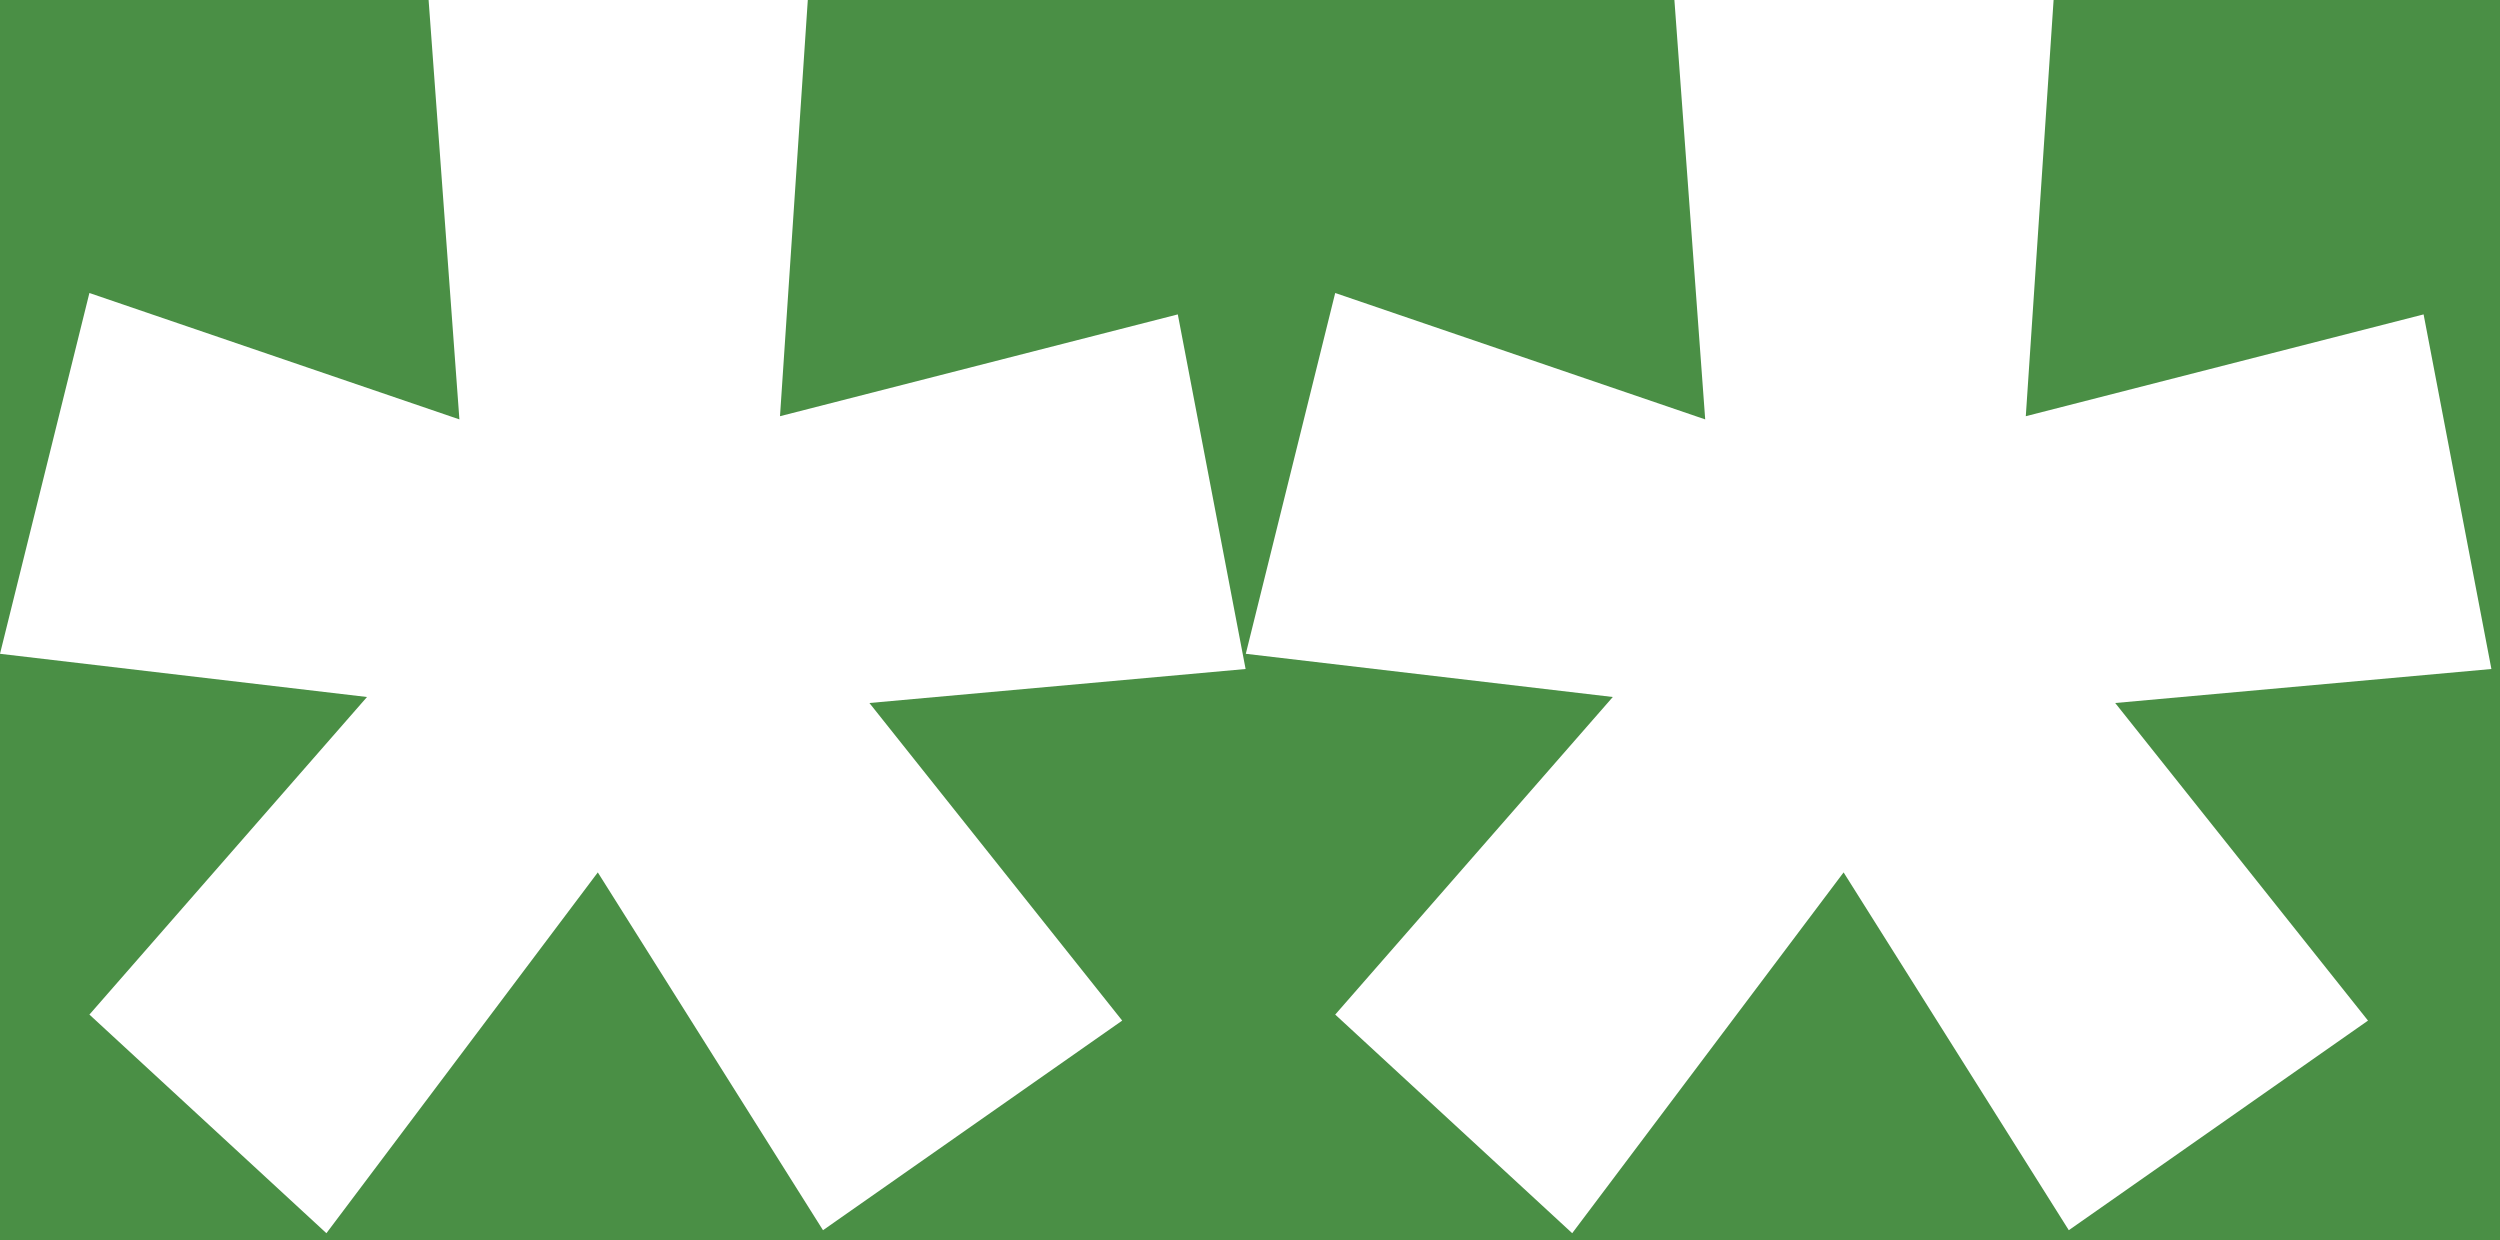
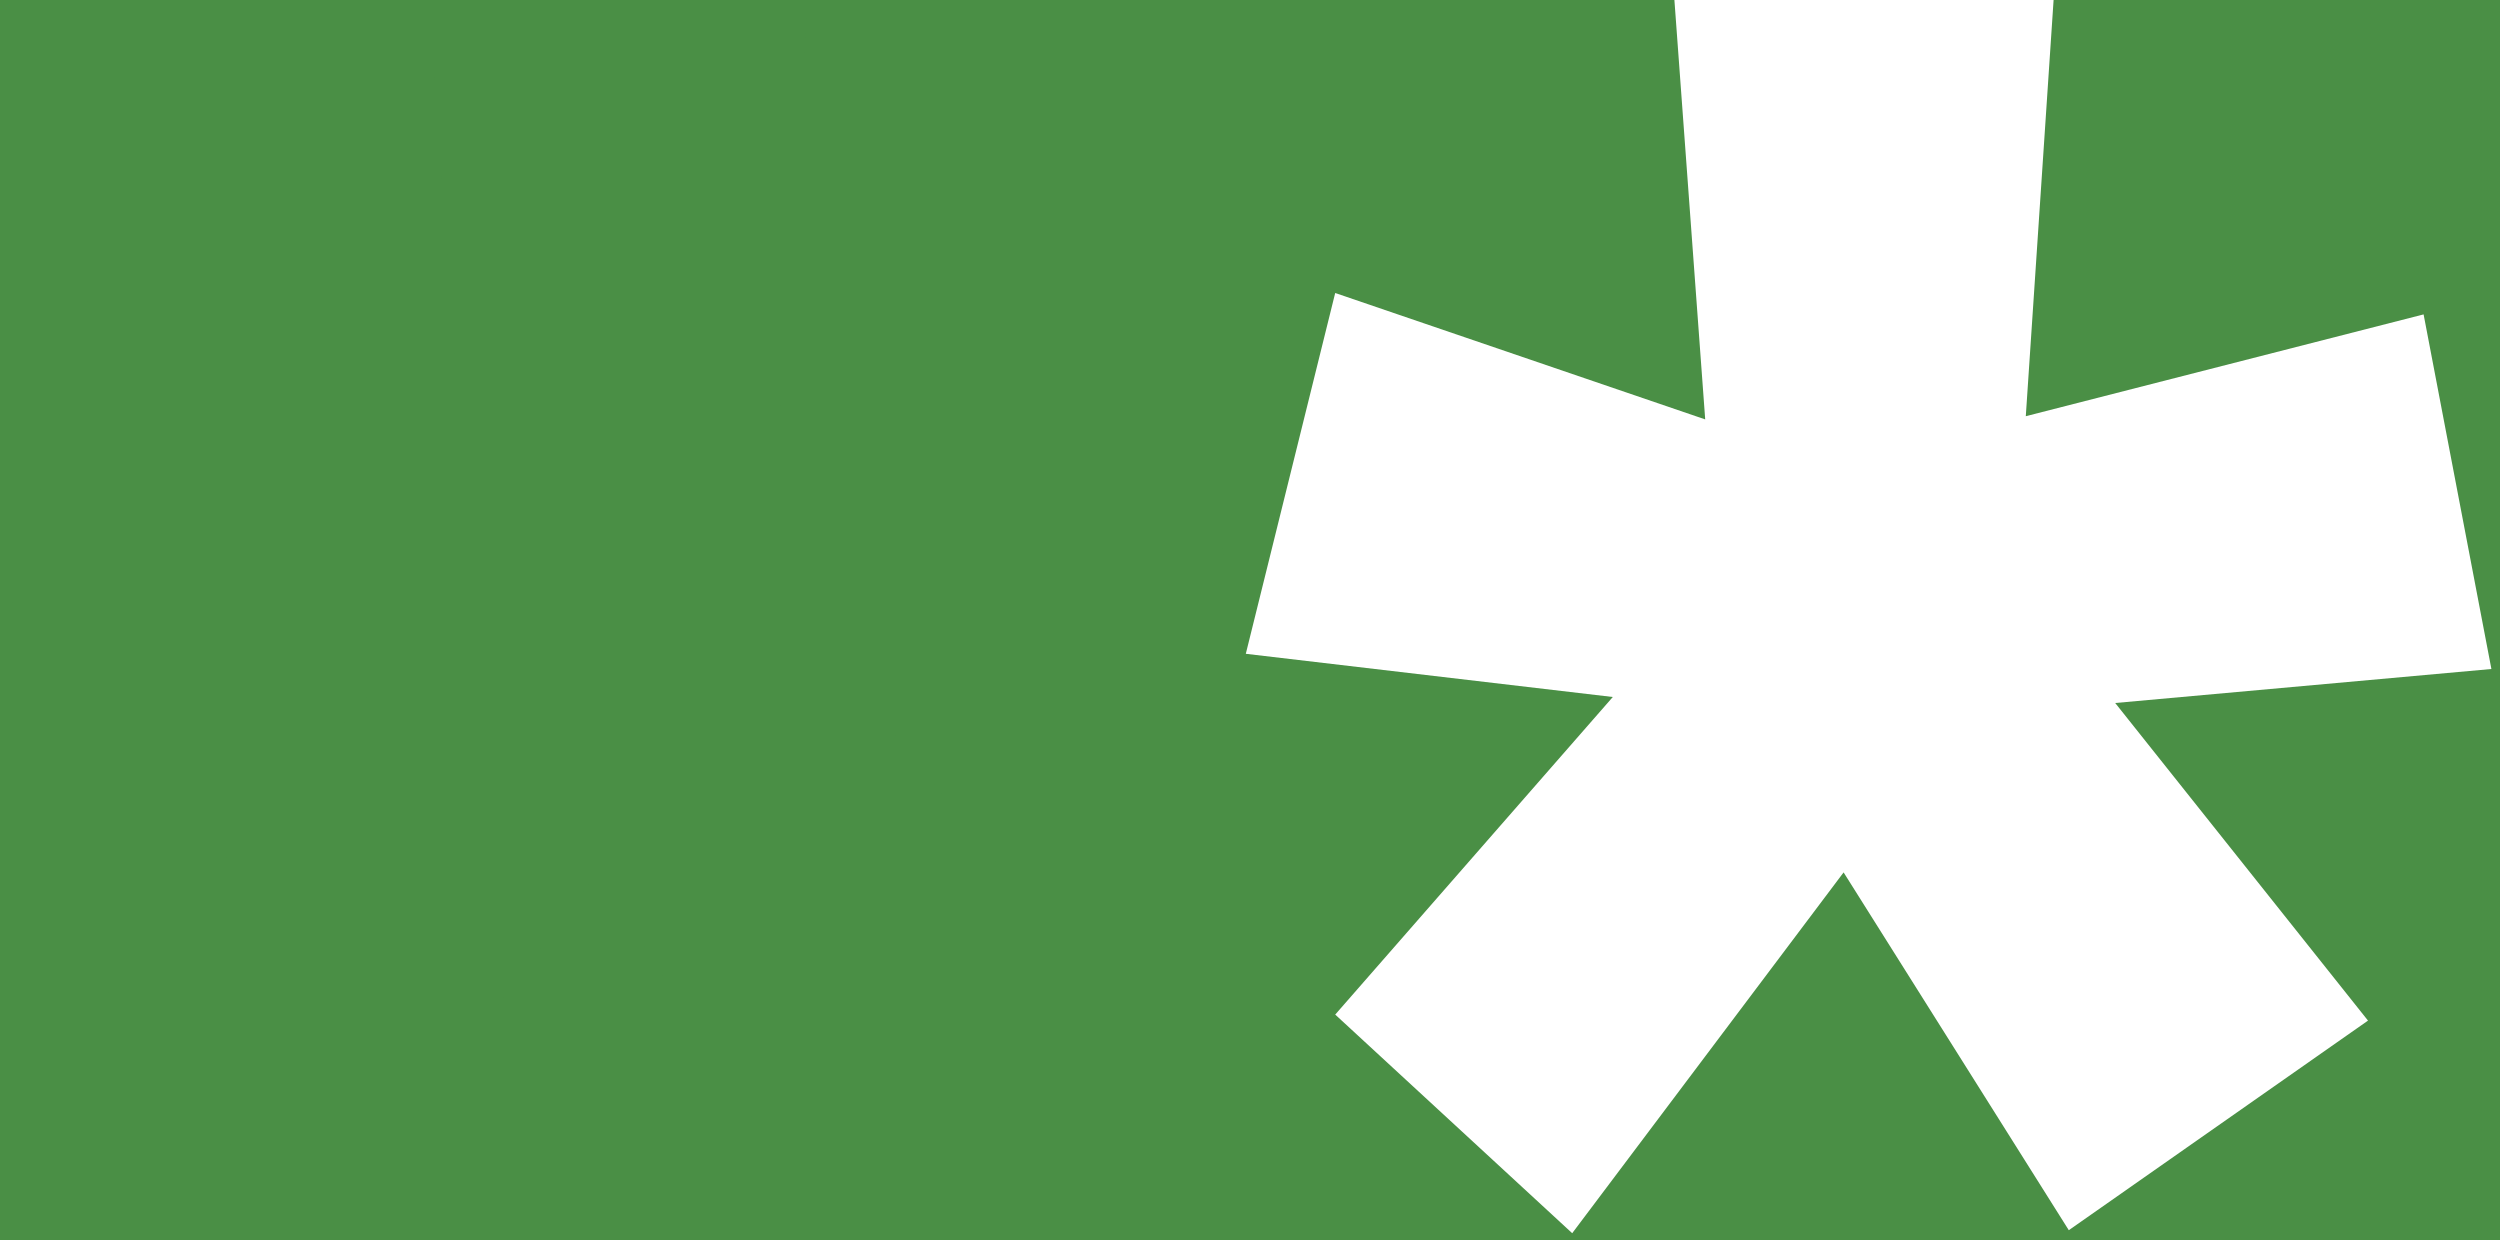
<svg xmlns="http://www.w3.org/2000/svg" id="_レイヤー_2" data-name="レイヤー_2" width="125" height="62" viewBox="0 0 125 62">
  <g id="_レイヤー_1-2" data-name="レイヤー_1">
    <g>
      <rect width="125" height="62" fill="#4a8f45" />
      <g>
        <path d="M66.76,50.73l13.88-15.88-18.35-2.16,4.47-18.04,18.5,6.32-1.54-20.97h18.96l-1.39,20.81,19.89-5.09,3.39,17.73-18.81,1.7,12.64,15.88-14.96,10.48-11.26-17.89-13.57,18.04-11.87-10.95Z" fill="#4a8f45" />
        <path d="M66.76,50.73l13.88-15.88-18.35-2.16,4.47-18.04,18.5,6.32-1.54-20.97h18.96l-1.39,20.81,19.89-5.09,3.39,17.73-18.81,1.7,12.64,15.88-14.96,10.48-11.26-17.89-13.57,18.04-11.87-10.95Z" fill="#fff" />
      </g>
      <g>
        <path d="M4.47,50.73l13.88-15.88L0,32.69,4.47,14.65l18.5,6.32L21.43,0h18.96l-1.39,20.81,19.89-5.09,3.39,17.73-18.81,1.7,12.64,15.88-14.96,10.48-11.26-17.89-13.57,18.04-11.87-10.95Z" fill="#4a8f45" />
-         <path d="M4.47,50.73l13.88-15.88L0,32.69,4.47,14.65l18.5,6.32L21.43,0h18.96l-1.39,20.81,19.89-5.09,3.39,17.73-18.81,1.7,12.64,15.88-14.96,10.48-11.26-17.89-13.57,18.04-11.87-10.95Z" fill="#fff" />
      </g>
    </g>
  </g>
</svg>